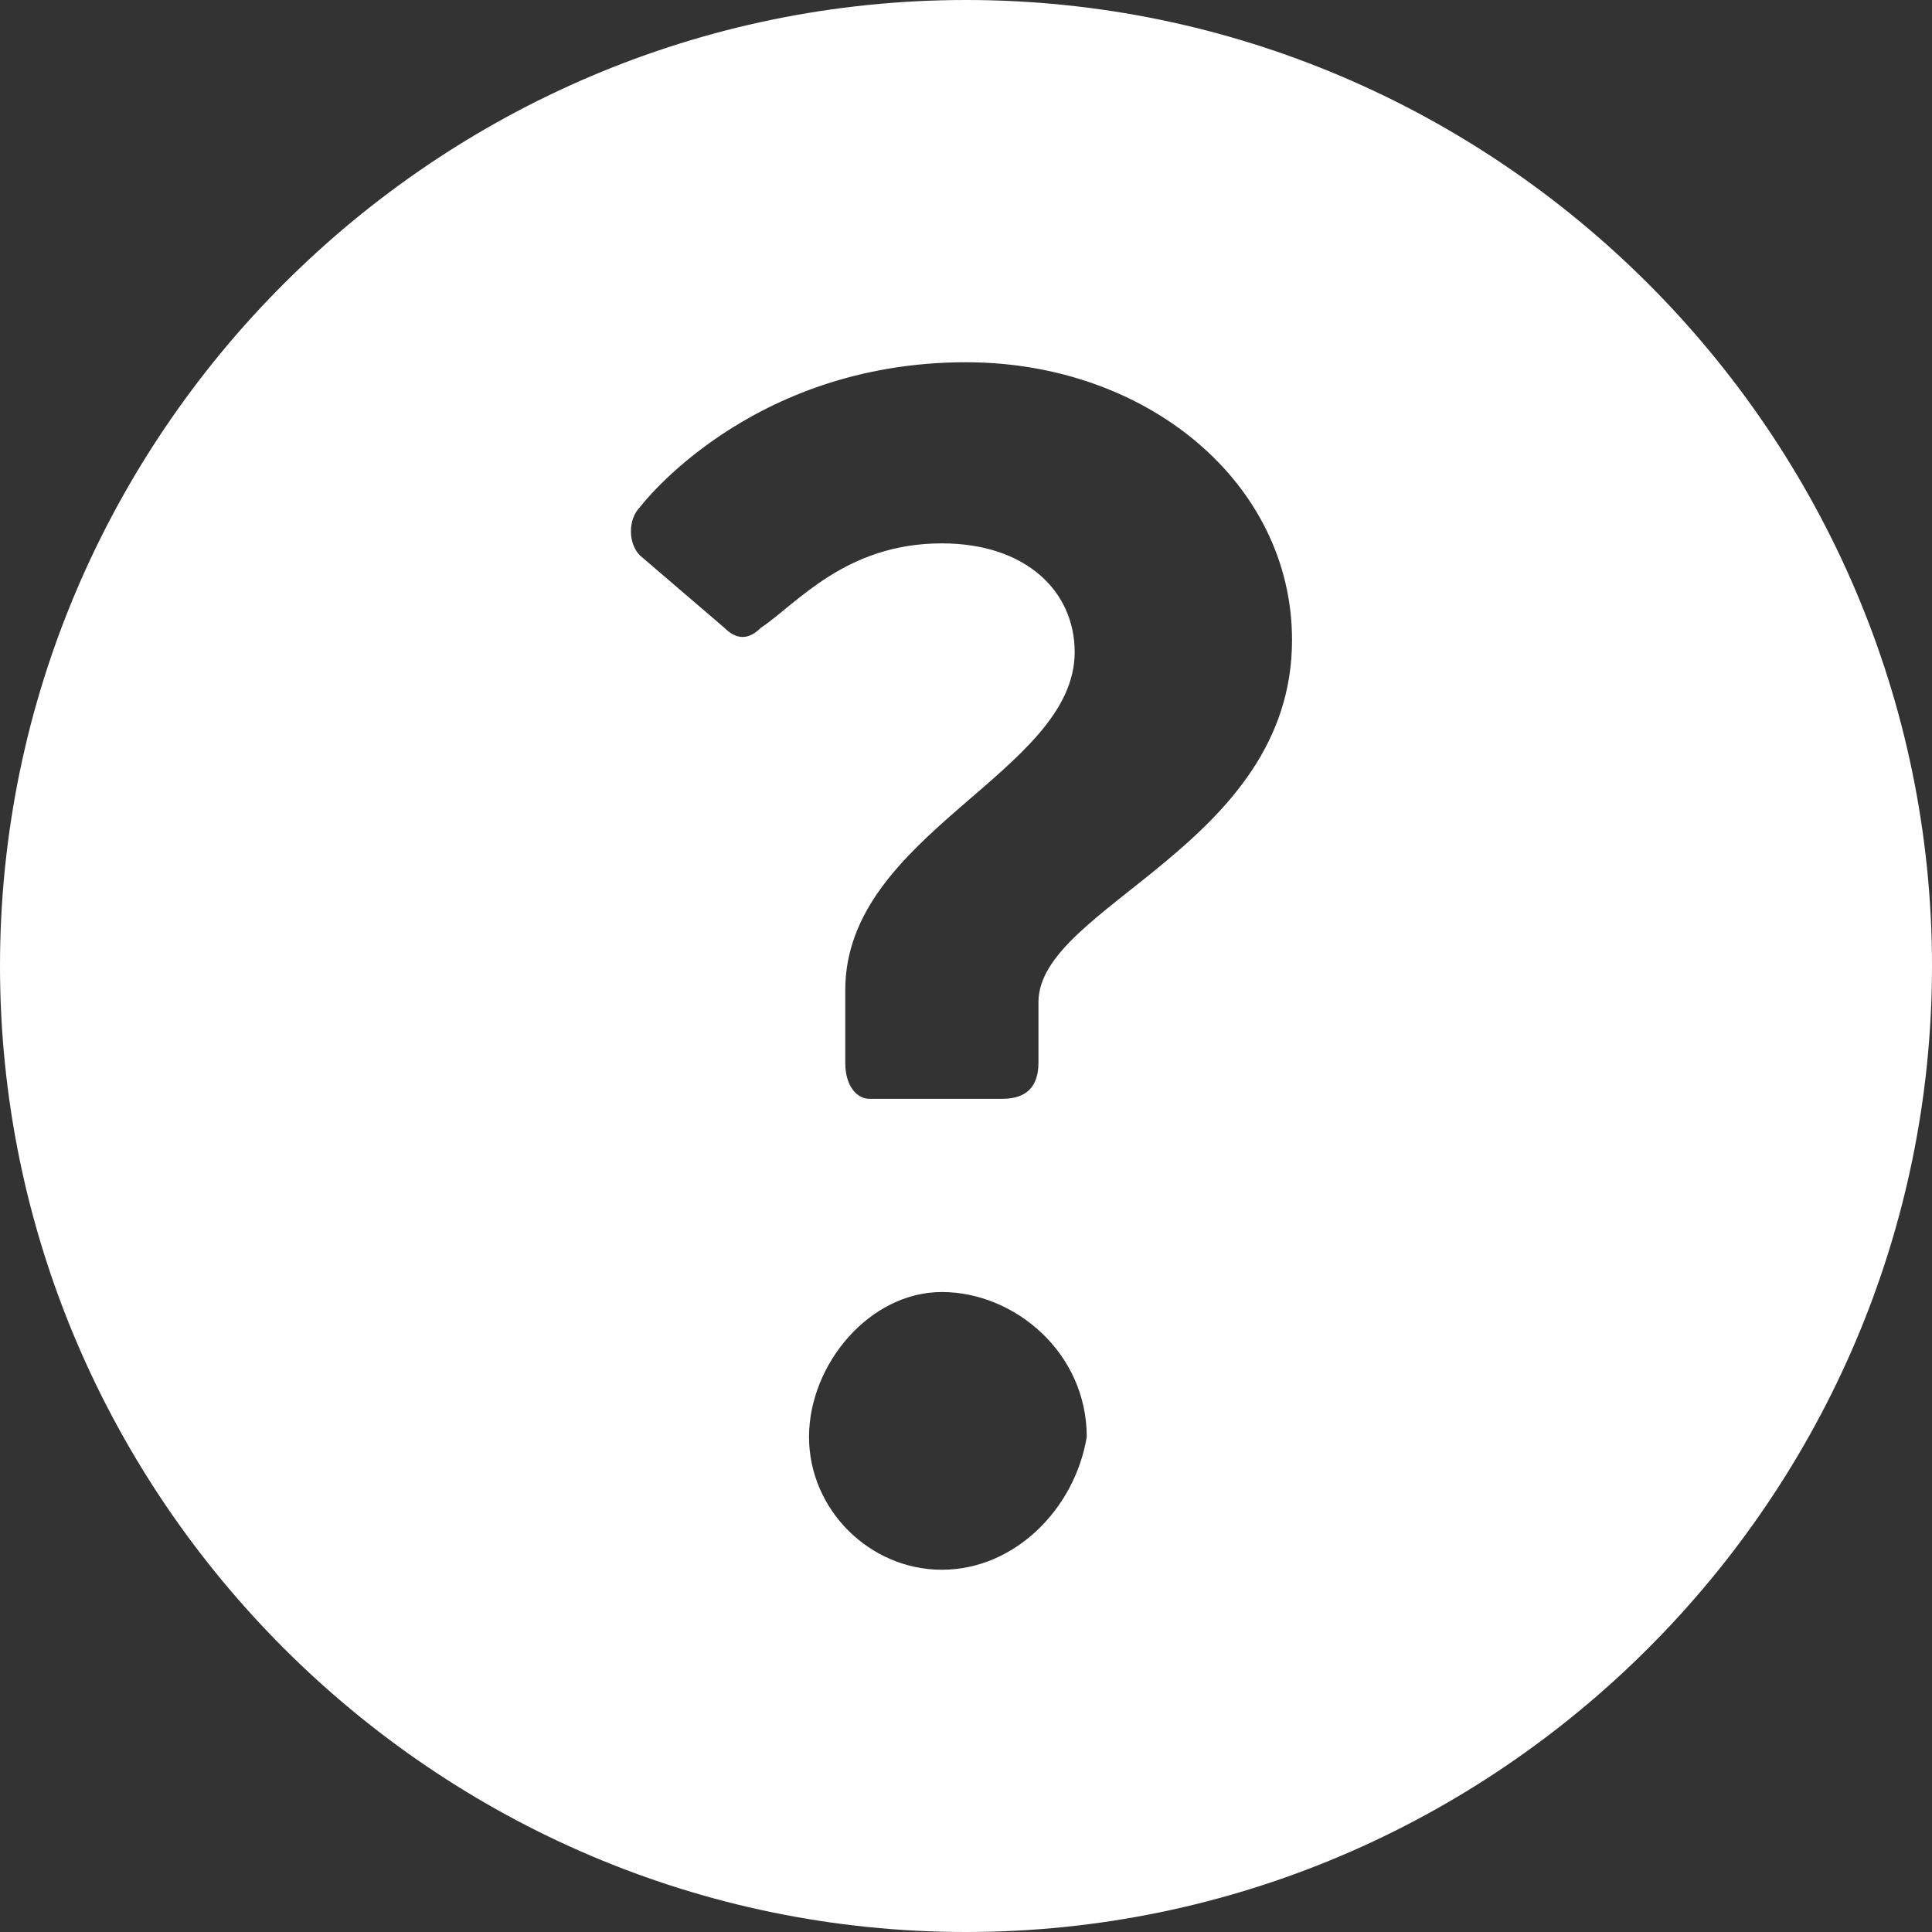
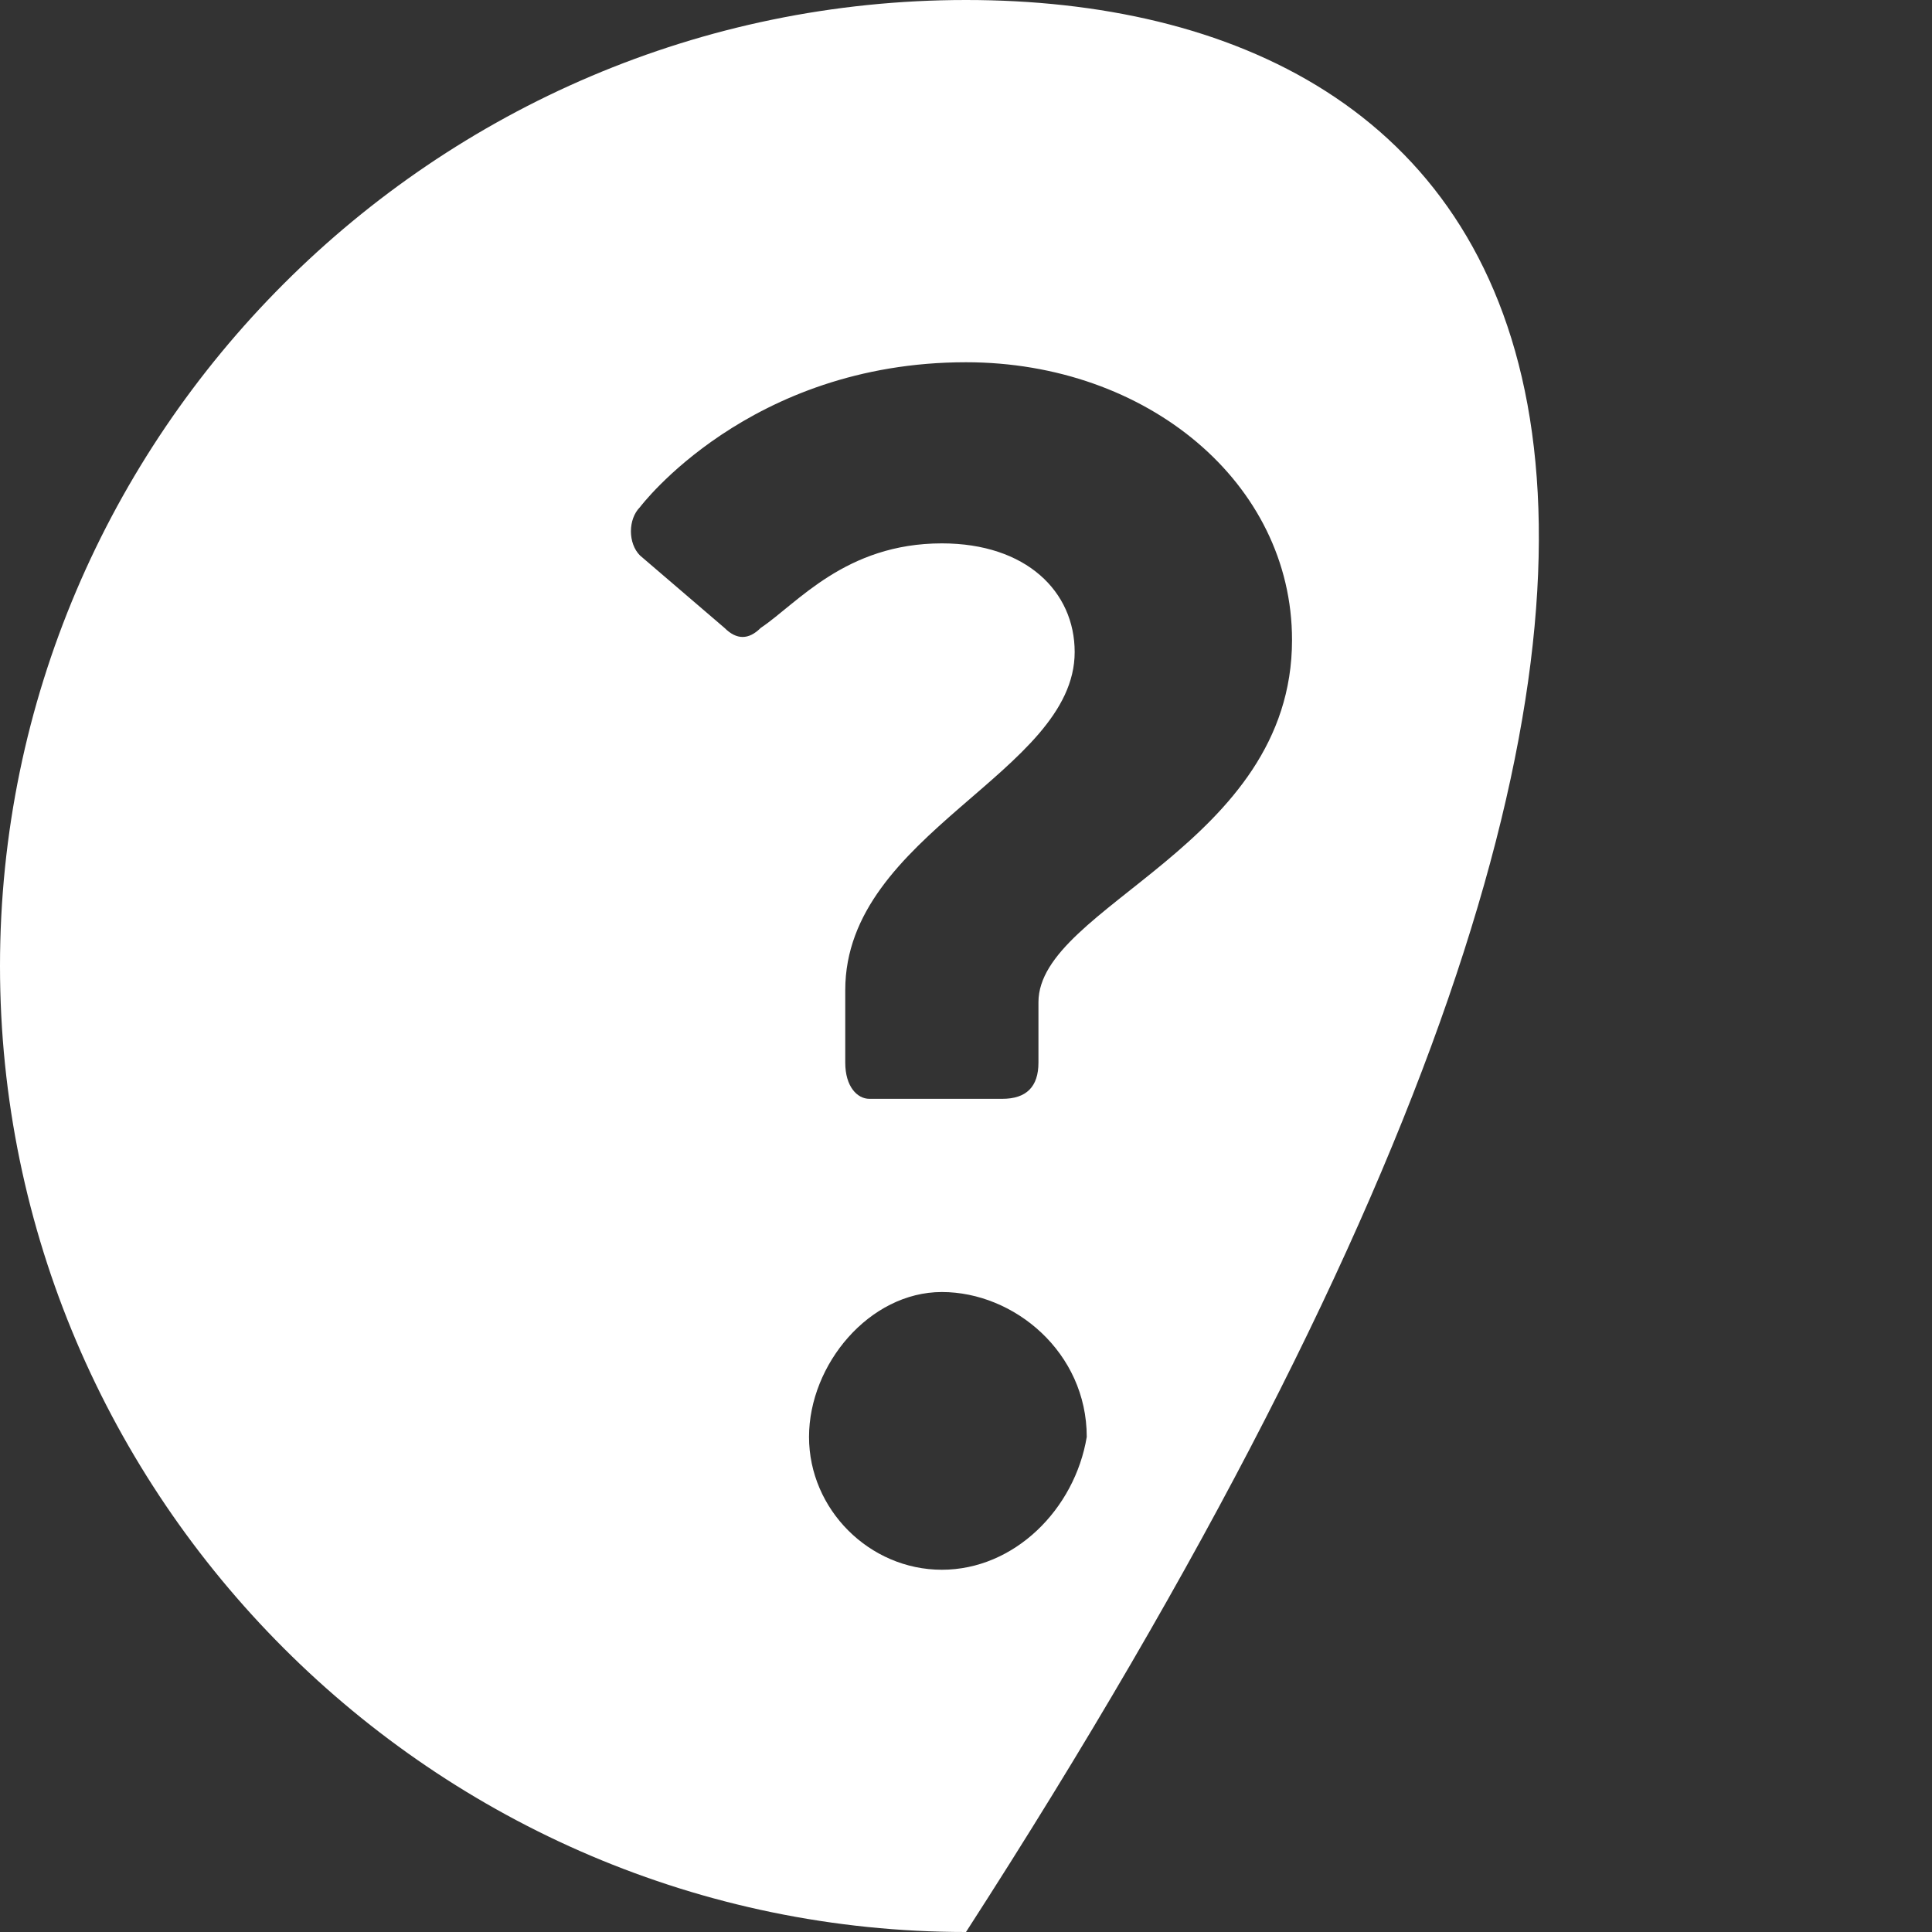
<svg xmlns="http://www.w3.org/2000/svg" width="16" height="16" viewBox="0 0 16 16" fill="none">
  <rect x="0" y="0" width="16" height="16" fill="#333333" stroke="none" />
-   <path d="M8 0C3.6 0 0 3.6 0 8C0 12.4 3.6 16 8 16C12.4 16 16 12.4 16 8C16 3.6 12.4 0 8 0ZM7.8 13C7.2 13 6.7 12.5 6.7 11.9C6.7 11.3 7.2 10.7 7.8 10.7C8.4 10.7 9 11.2 9 11.9C8.9 12.5 8.4 13 7.8 13ZM8.6 8.3V8.8C8.6 9 8.5 9.1 8.3 9.1H7.2C7.1 9.1 7 9 7 8.8V8.2C7 6.9 8.9 6.4 8.9 5.4C8.9 4.9 8.5 4.5 7.8 4.5C7 4.5 6.6 5 6.3 5.2C6.2 5.3 6.1 5.3 6 5.2L5.3 4.6C5.2 4.5 5.2 4.3 5.3 4.2C5.3 4.2 6.2 3 8 3C9.5 3 10.7 4 10.7 5.3C10.7 7 8.6 7.5 8.6 8.3Z" fill="white" />
+   <path d="M8 0C3.6 0 0 3.6 0 8C0 12.4 3.6 16 8 16C16 3.6 12.4 0 8 0ZM7.8 13C7.2 13 6.7 12.5 6.7 11.9C6.7 11.3 7.2 10.7 7.8 10.7C8.4 10.7 9 11.2 9 11.9C8.9 12.5 8.4 13 7.8 13ZM8.6 8.3V8.8C8.6 9 8.5 9.1 8.3 9.1H7.2C7.1 9.1 7 9 7 8.8V8.2C7 6.9 8.9 6.4 8.9 5.4C8.9 4.9 8.5 4.5 7.8 4.5C7 4.5 6.6 5 6.3 5.2C6.2 5.3 6.1 5.3 6 5.2L5.3 4.6C5.2 4.5 5.2 4.3 5.3 4.2C5.3 4.2 6.2 3 8 3C9.5 3 10.7 4 10.7 5.3C10.7 7 8.6 7.5 8.6 8.3Z" fill="white" />
</svg>